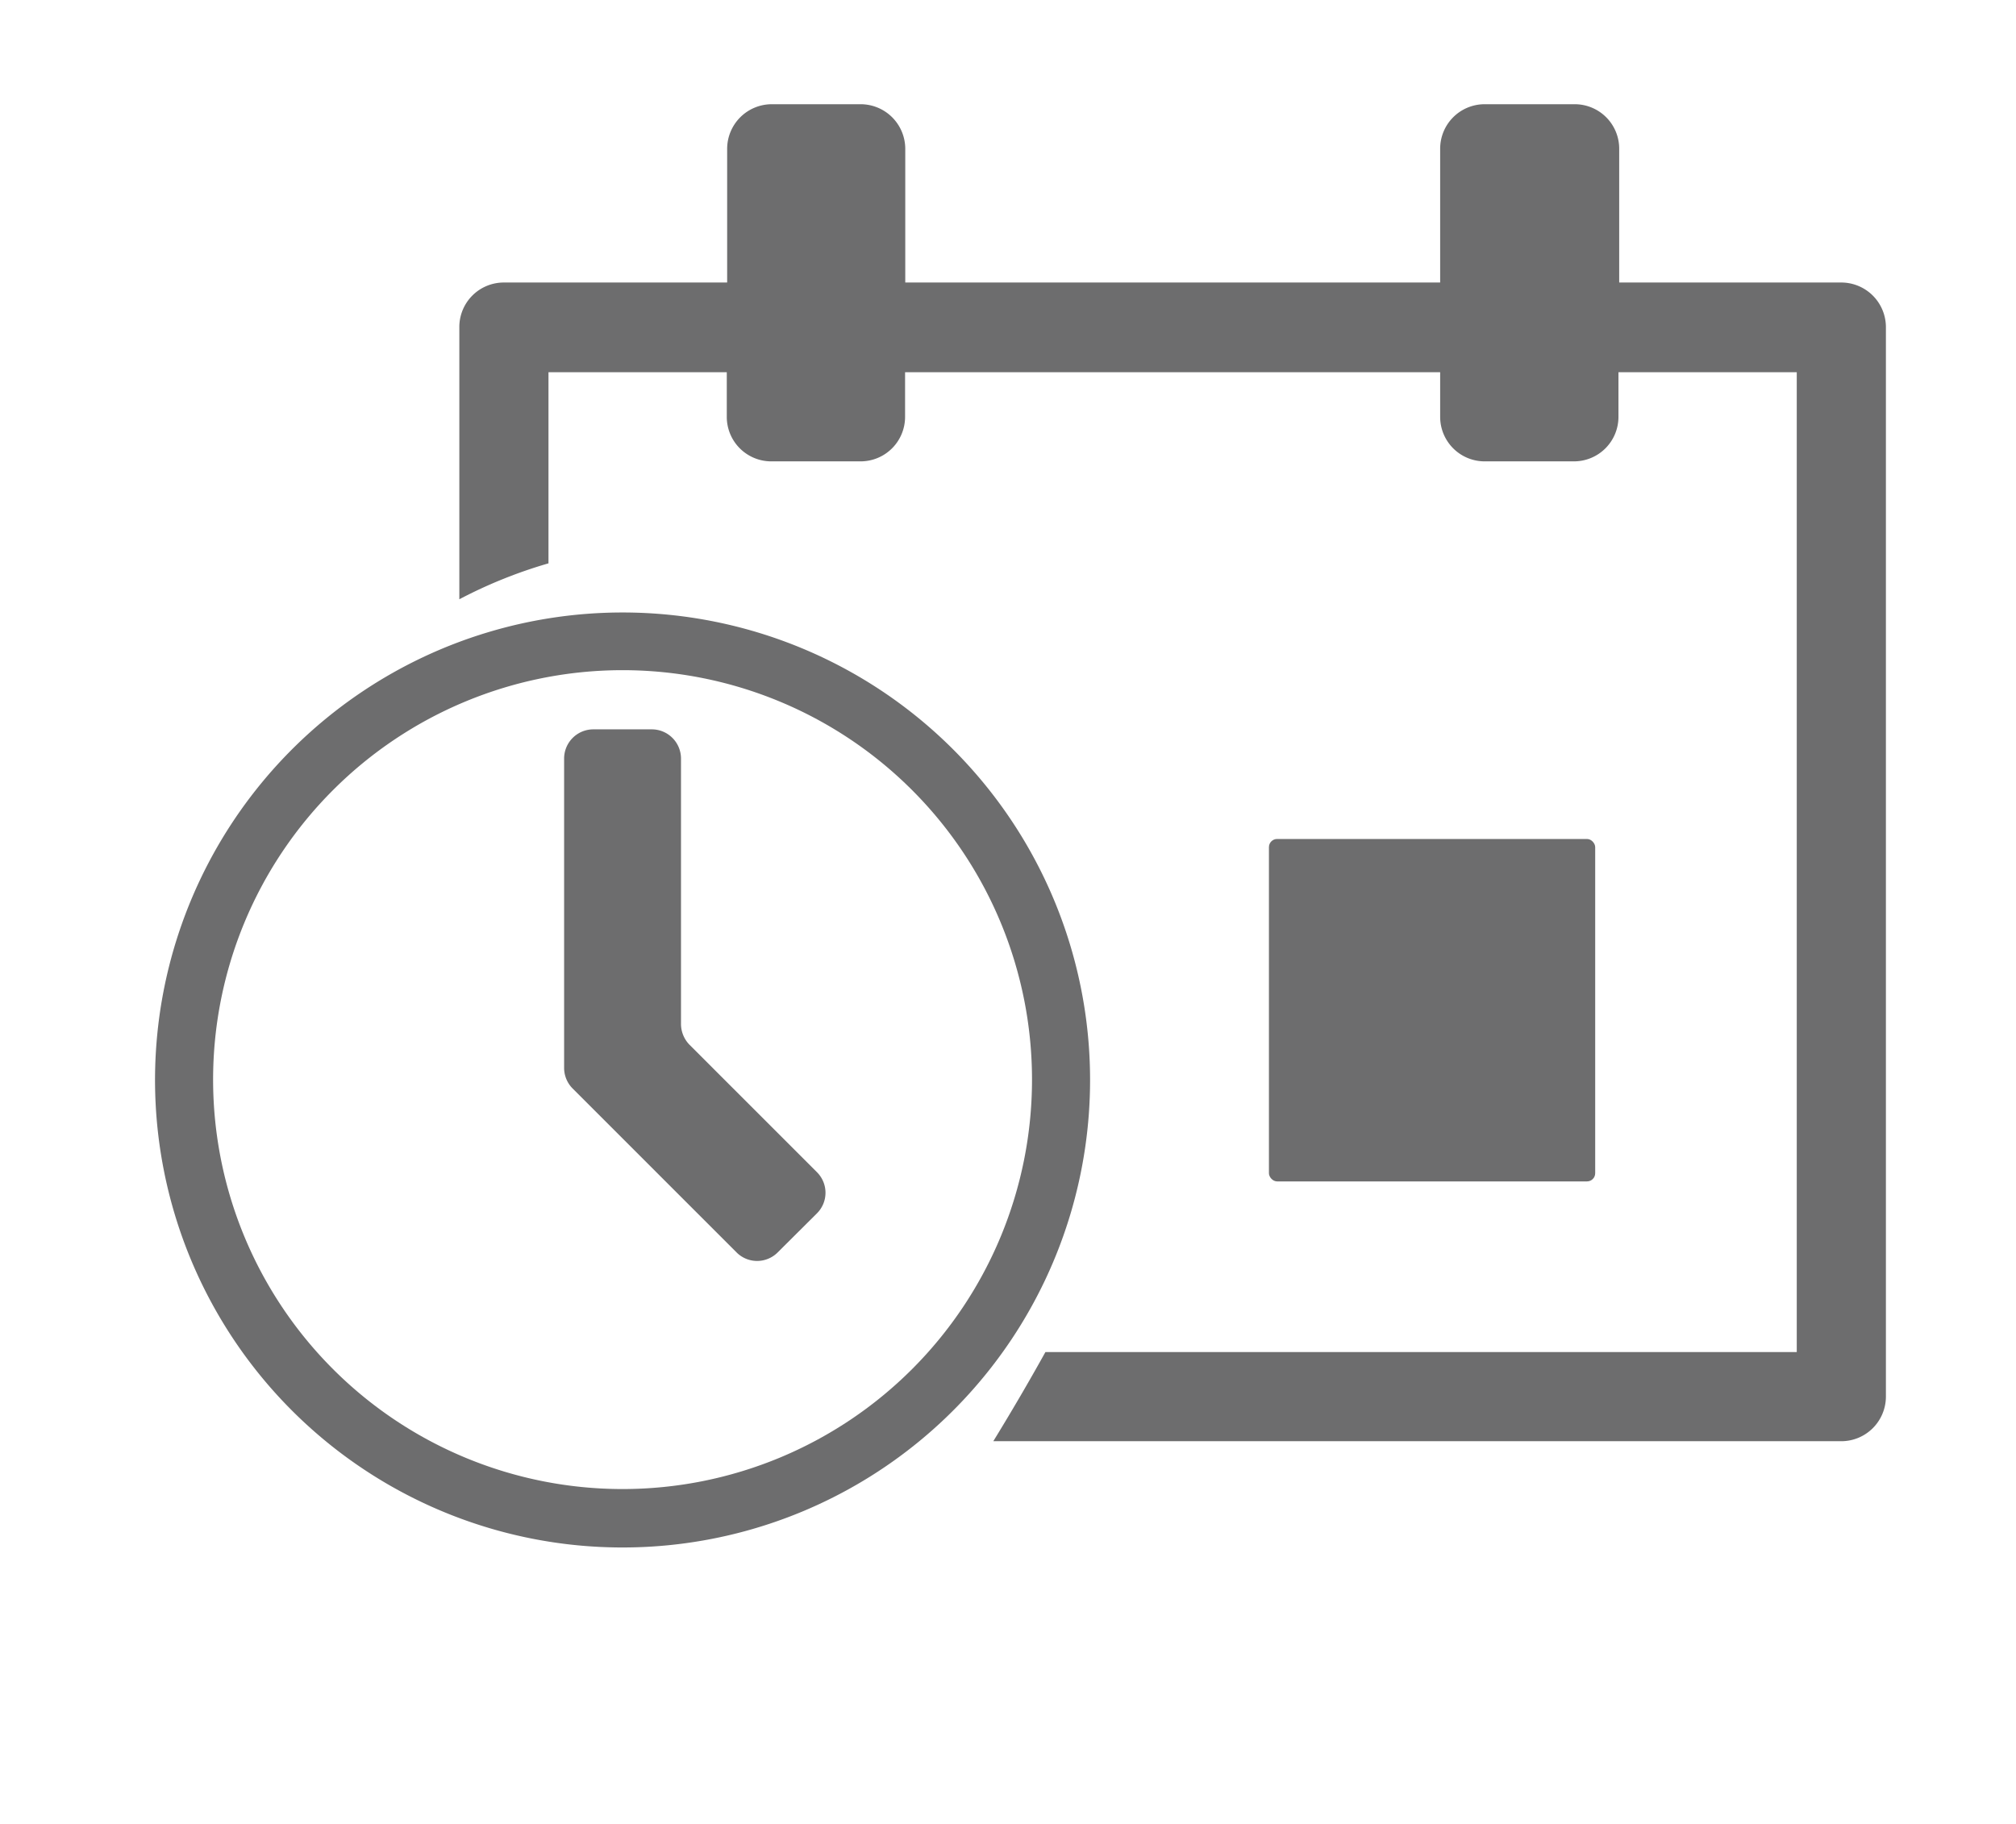
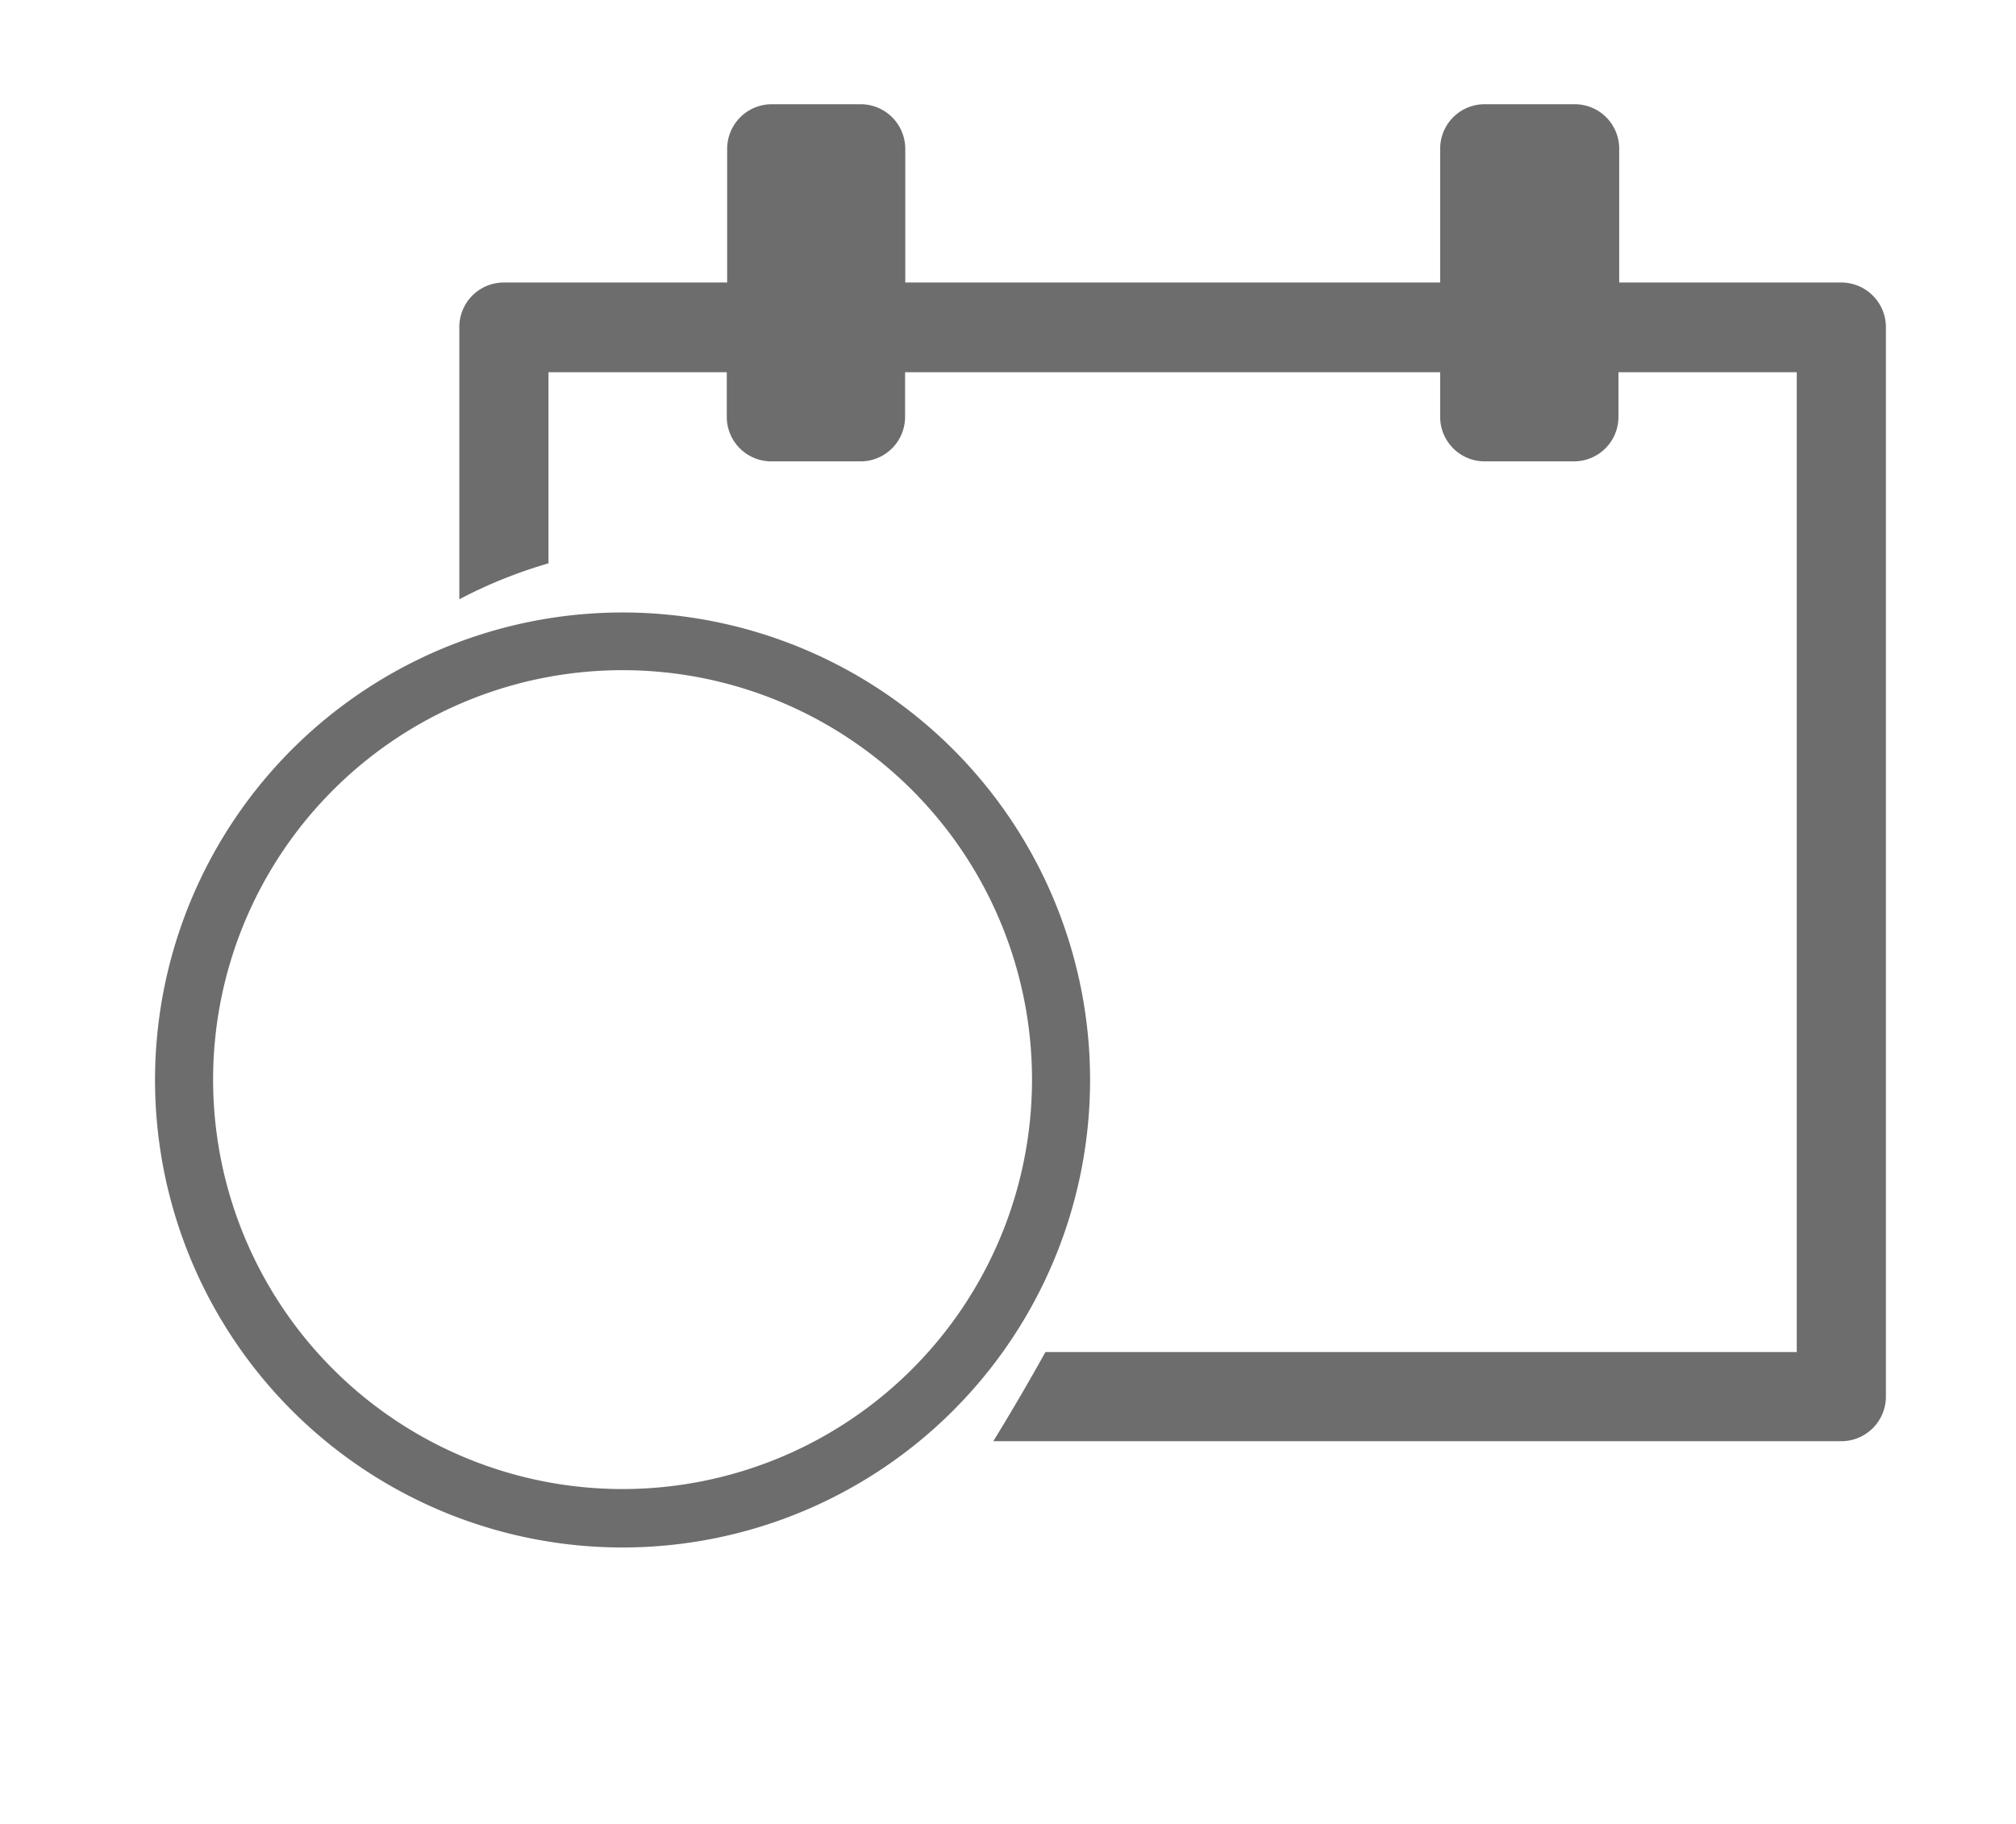
<svg xmlns="http://www.w3.org/2000/svg" id="Layer_1" data-name="Layer 1" viewBox="0 0 108.32 98">
  <defs>
    <style>.cls-1{fill:#a95997;fill-opacity:0;}.cls-2{fill:#6d6d6e;}</style>
  </defs>
  <g id="Grupo_1" data-name="Grupo 1">
    <g id="Smock_Clock_18_N" data-name="Smock Clock 18 N">
      <rect id="Canvas" class="cls-1" x="6.84" y="31.06" width="54.33" height="54.33" />
      <path id="Caminho_1" data-name="Caminho 1" class="cls-2" d="M33.45,32.91A25.12,25.12,0,1,0,58.57,58h0A25.12,25.12,0,0,0,33.45,32.91Zm0,47.1a22,22,0,1,1,22-22,22,22,0,0,1-22,22Z" />
-       <path id="Caminho_2" data-name="Caminho 2" class="cls-2" d="M36.59,55V40.76A1.57,1.57,0,0,0,35,39.19H31.88a1.57,1.57,0,0,0-1.57,1.57V57.38a1.57,1.57,0,0,0,.46,1.11l8.8,8.8a1.56,1.56,0,0,0,2.22,0h0l2.1-2.09a1.56,1.56,0,0,0,0-2.22l-6.84-6.84A1.61,1.61,0,0,1,36.59,55Z" />
    </g>
    <g id="Smock_LocationBasedDate_18_N" data-name="Smock LocationBasedDate 18 N">
      <rect id="Canvas-2" class="cls-1" x="15.6" y="6.52" width="85.87" height="85.87" />
-       <rect id="Retângulo_7" data-name="Retângulo 7" class="cls-2" x="68.18" y="45.08" width="17.53" height="18.4" rx="0.44" />
      <path id="Caminho_3" data-name="Caminho 3" class="cls-2" d="M98.93,15.18H87V8a2.39,2.39,0,0,0-2.4-2.4H79.77A2.39,2.39,0,0,0,77.38,8h0v7.18H48.64V8a2.4,2.4,0,0,0-2.39-2.4H41.46A2.4,2.4,0,0,0,39.07,8v7.18h-12a2.39,2.39,0,0,0-2.39,2.4V32.2a25.53,25.53,0,0,1,4.79-1.93V20h9.58v2.39a2.39,2.39,0,0,0,2.39,2.4h4.79a2.39,2.39,0,0,0,2.4-2.4V20H77.38v2.39a2.39,2.39,0,0,0,2.39,2.4h4.79a2.39,2.39,0,0,0,2.4-2.4h0V20h9.58V72.65H56.17q-1.35,2.43-2.8,4.79H98.93a2.4,2.4,0,0,0,2.4-2.39h0V17.58a2.4,2.4,0,0,0-2.4-2.4Z" />
    </g>
  </g>
</svg>